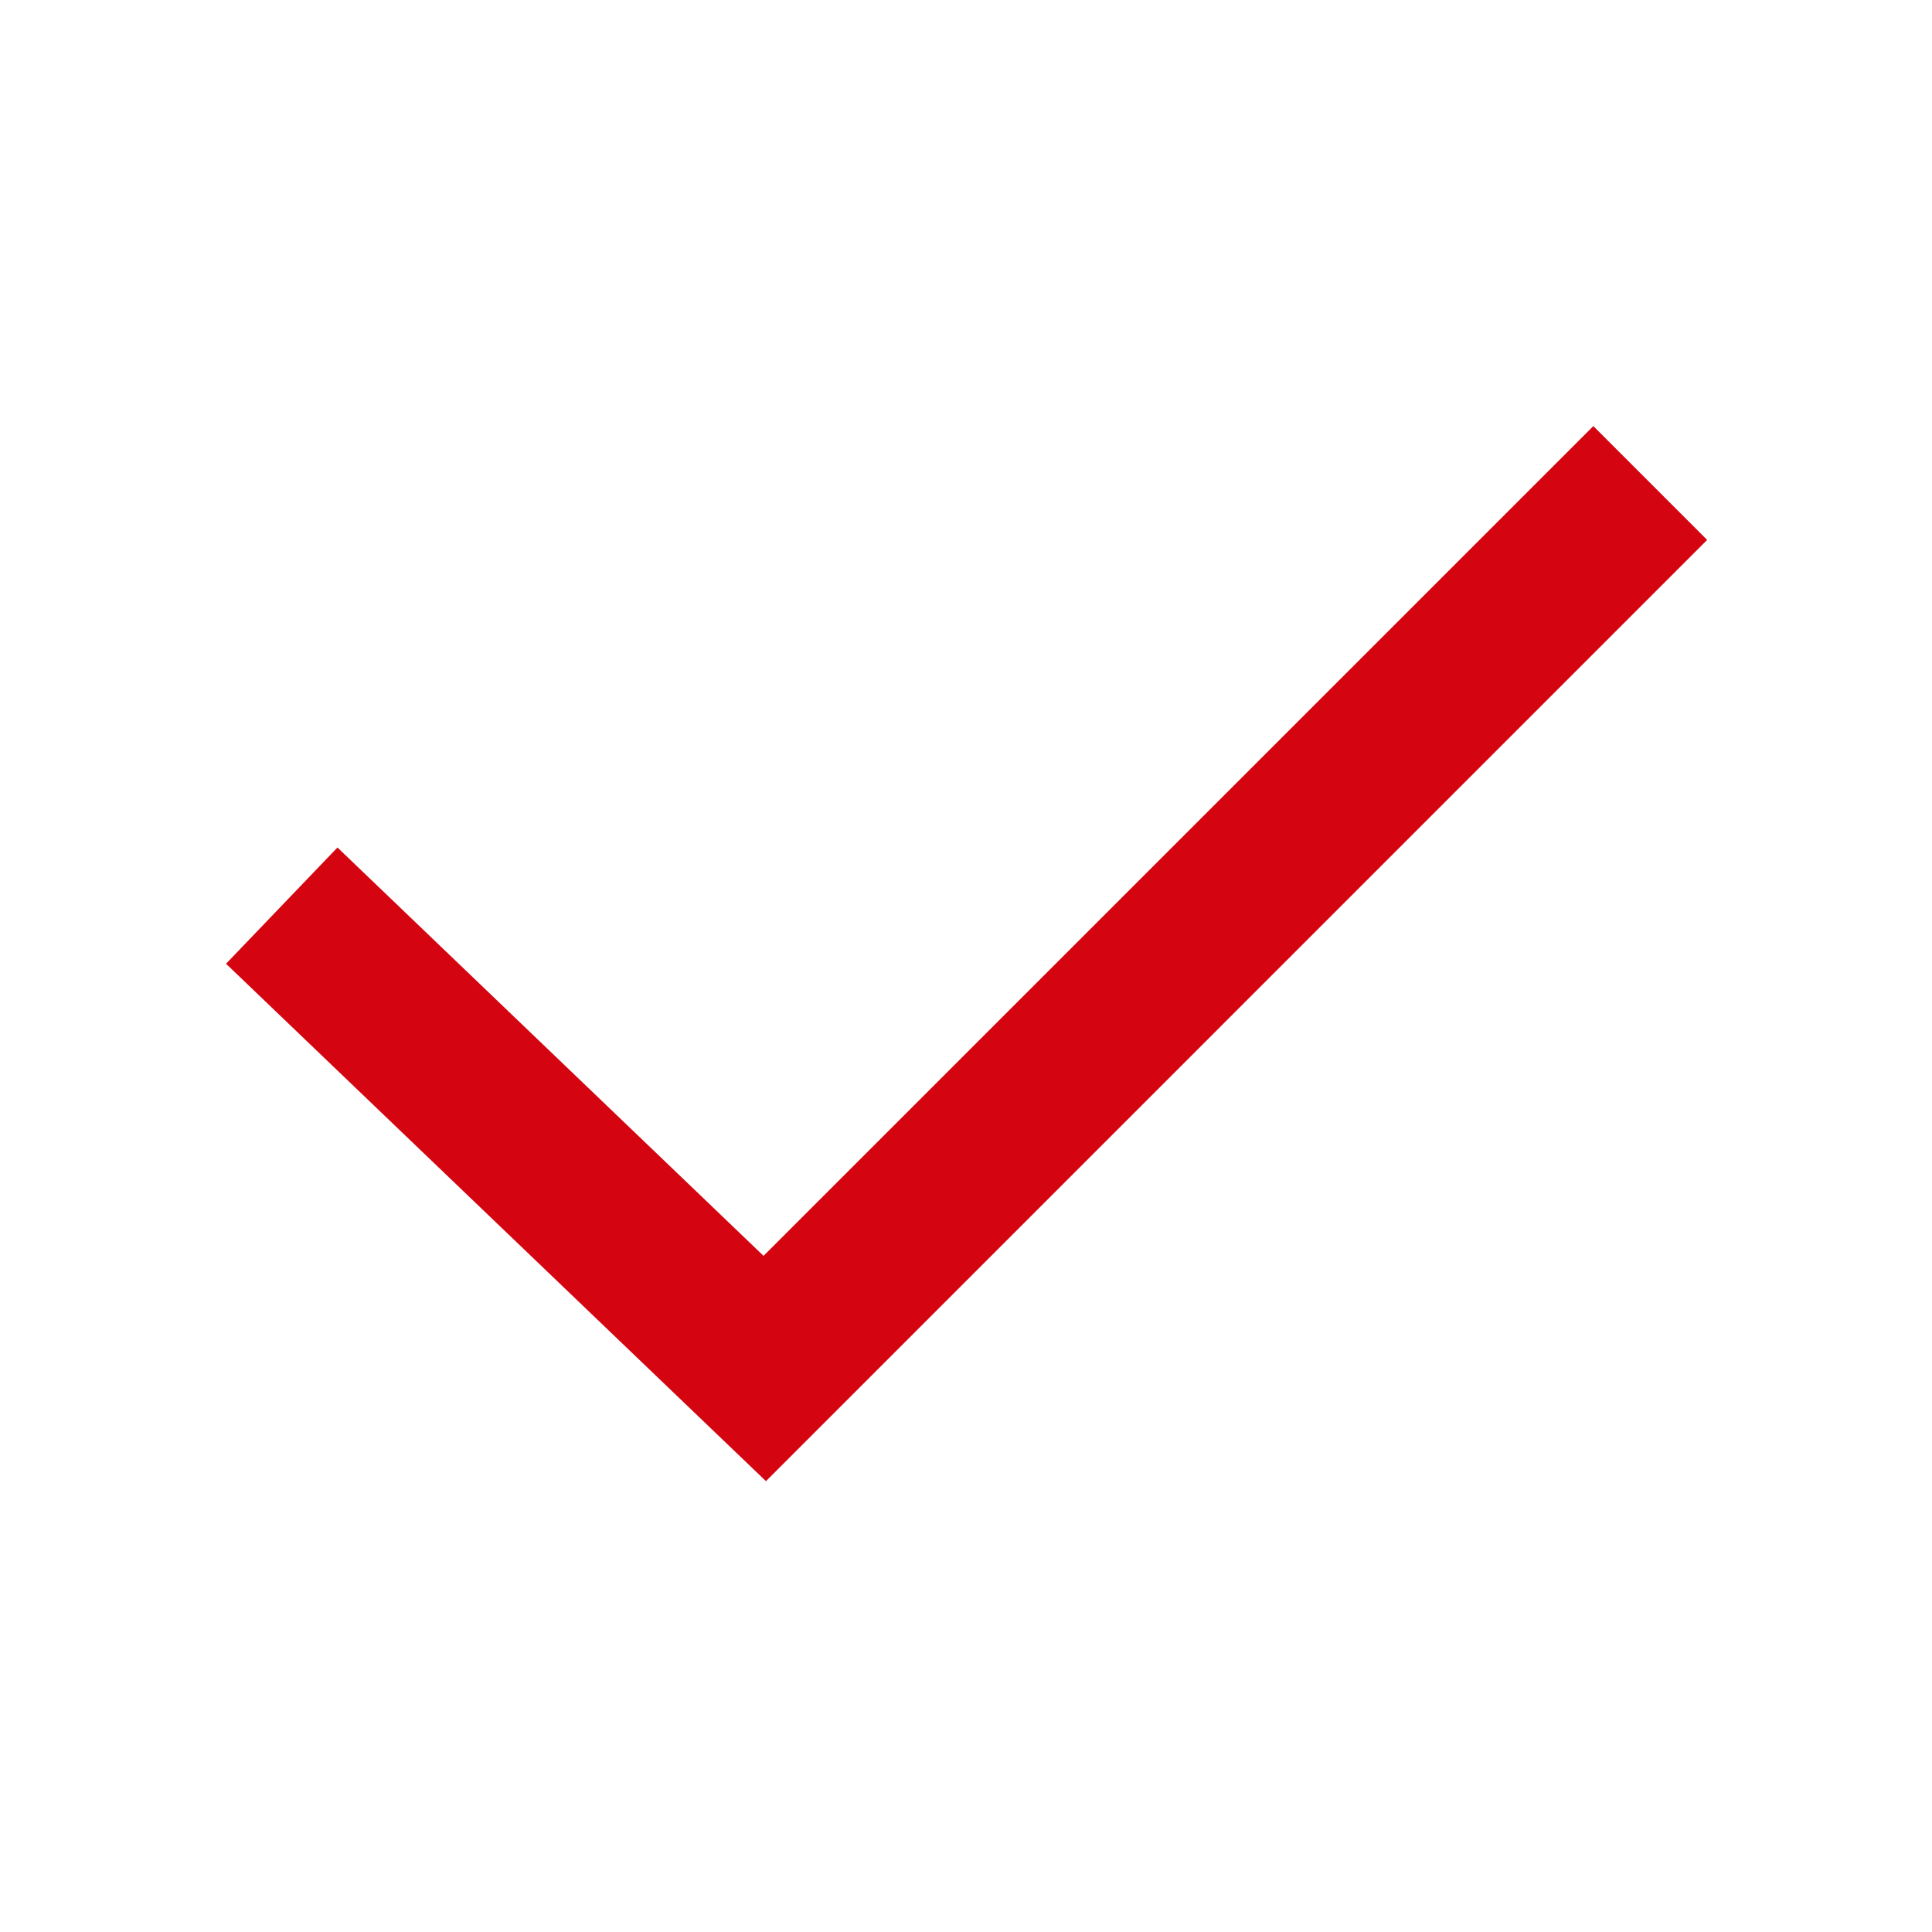
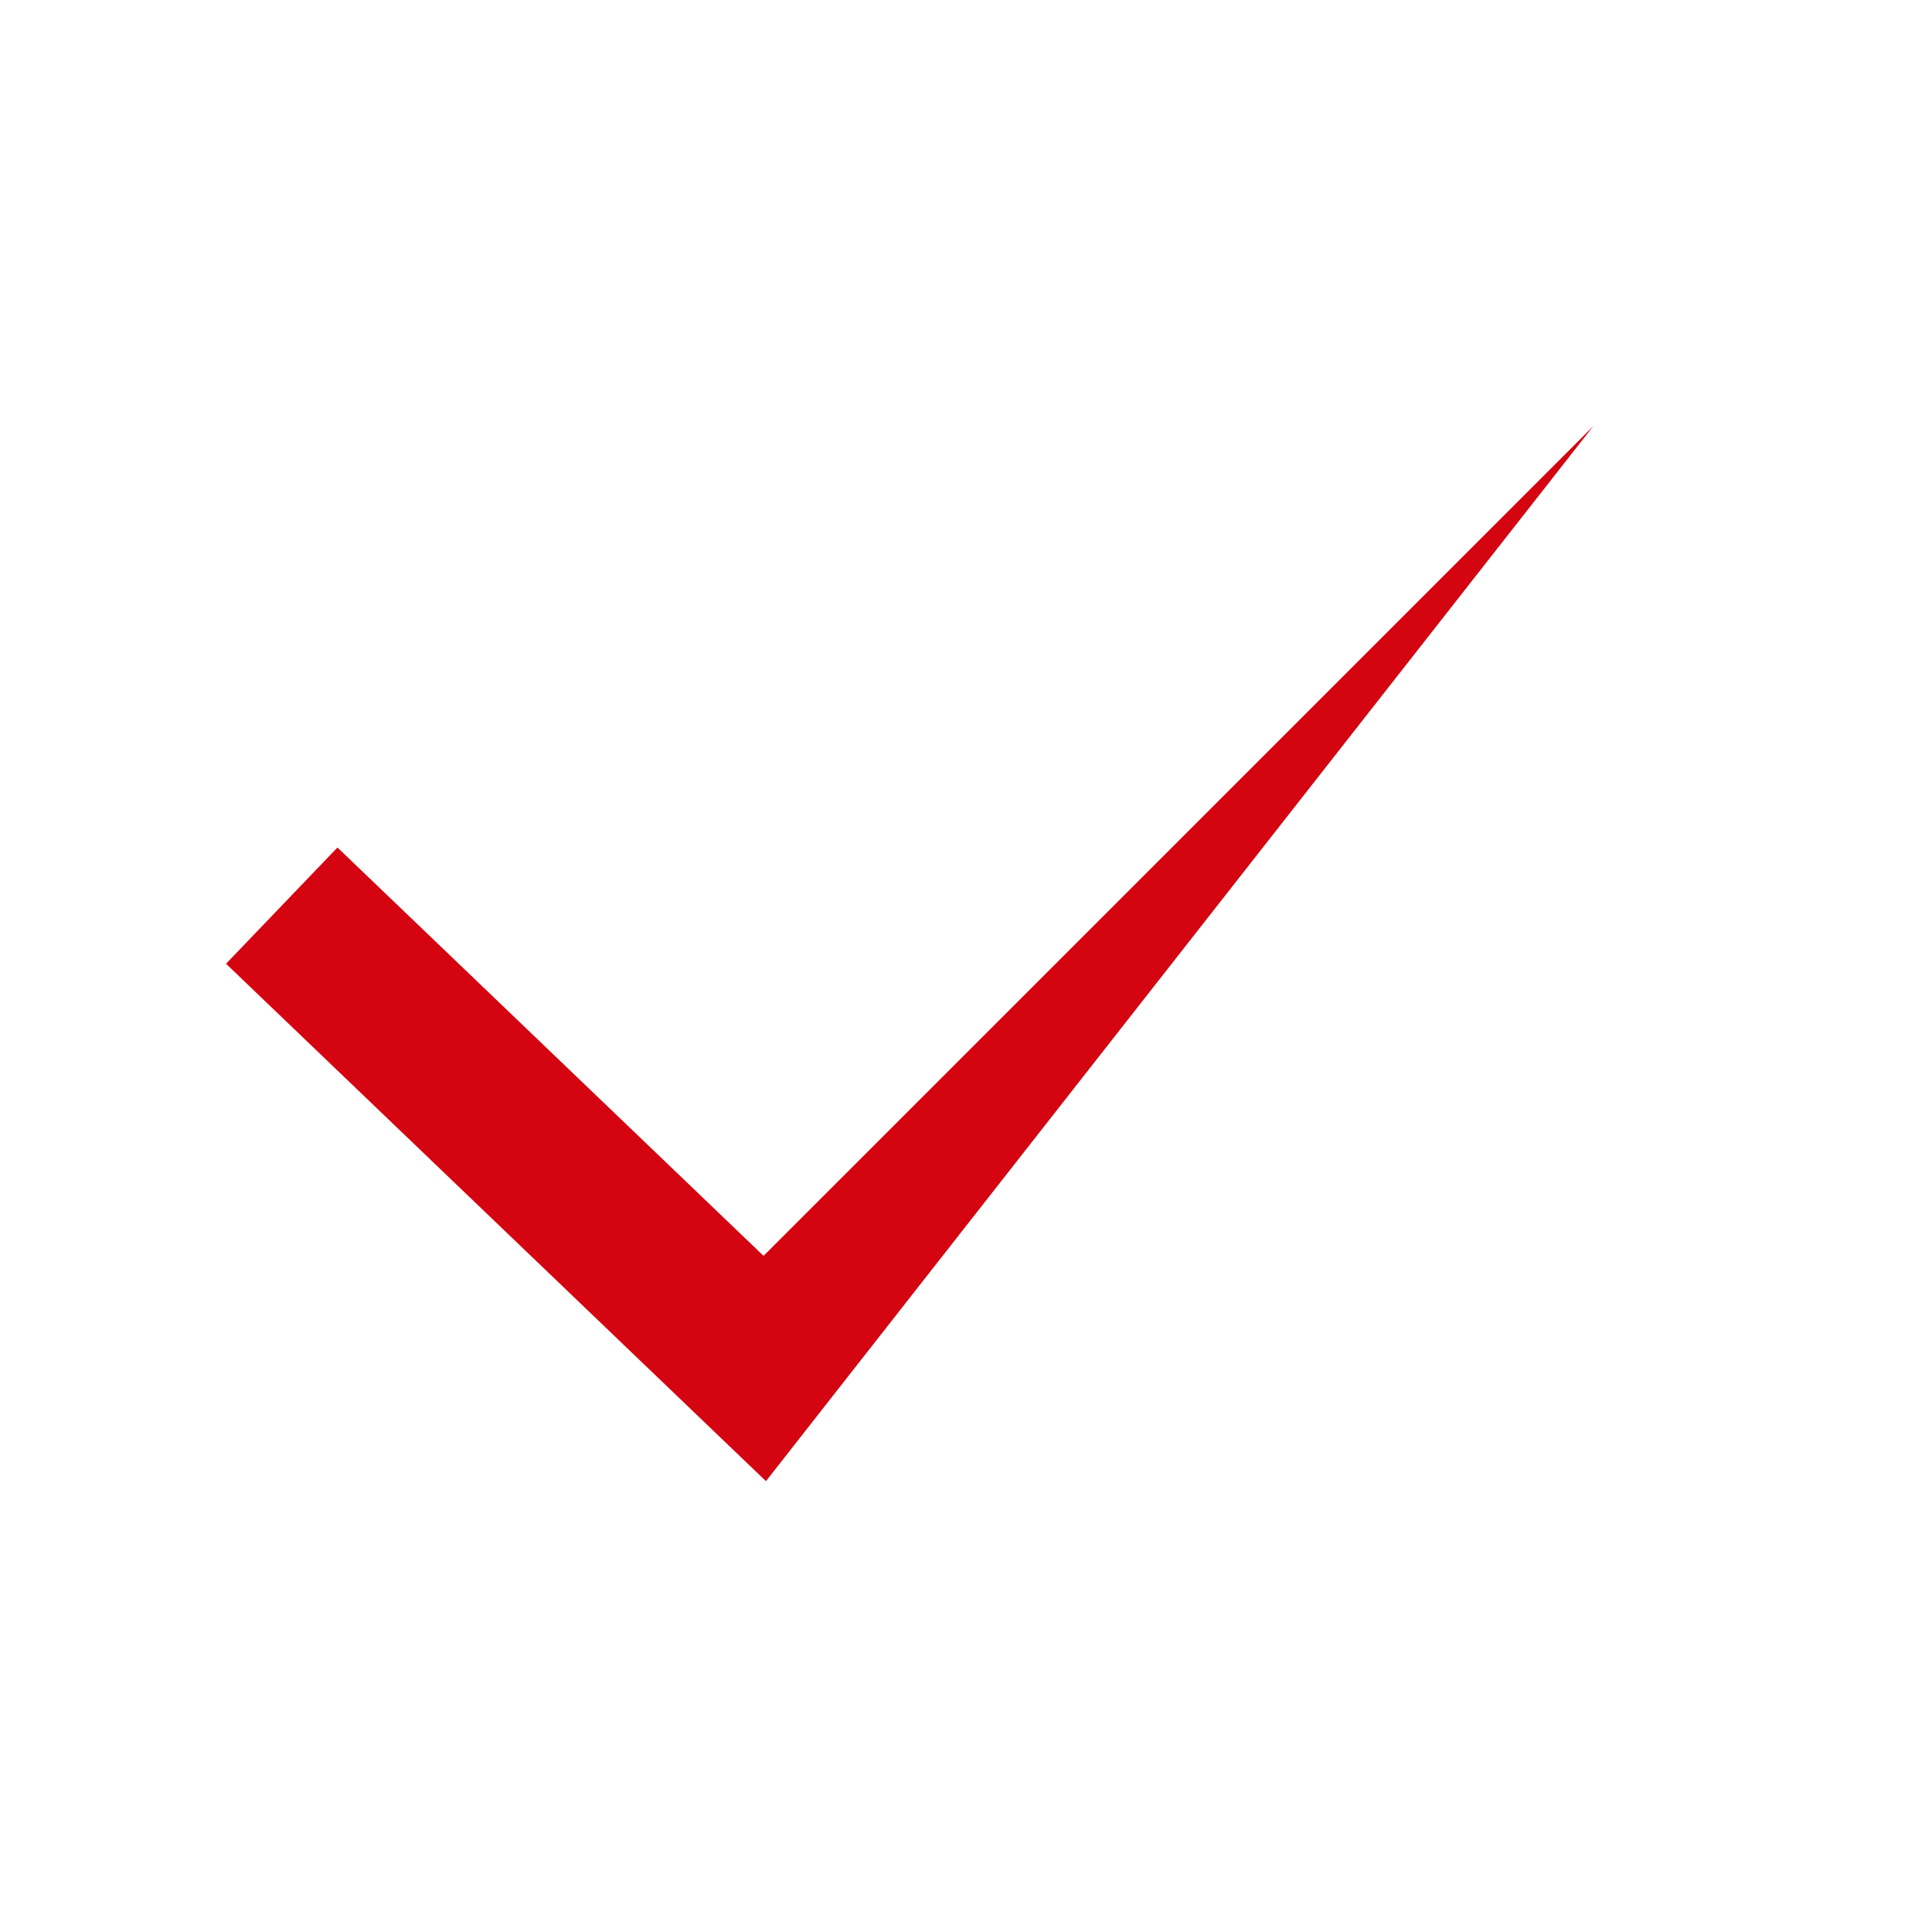
<svg xmlns="http://www.w3.org/2000/svg" id="dhl_icons" width="48" height="48" viewBox="0 0 48 48">
-   <path d="M19.03,36.799,5.616,23.944l2.768-2.888L18.97,31.201,39.586,10.586l2.828,2.828Z" fill="#d40511" />
+   <path d="M19.03,36.799,5.616,23.944l2.768-2.888L18.97,31.201,39.586,10.586Z" fill="#d40511" />
</svg>